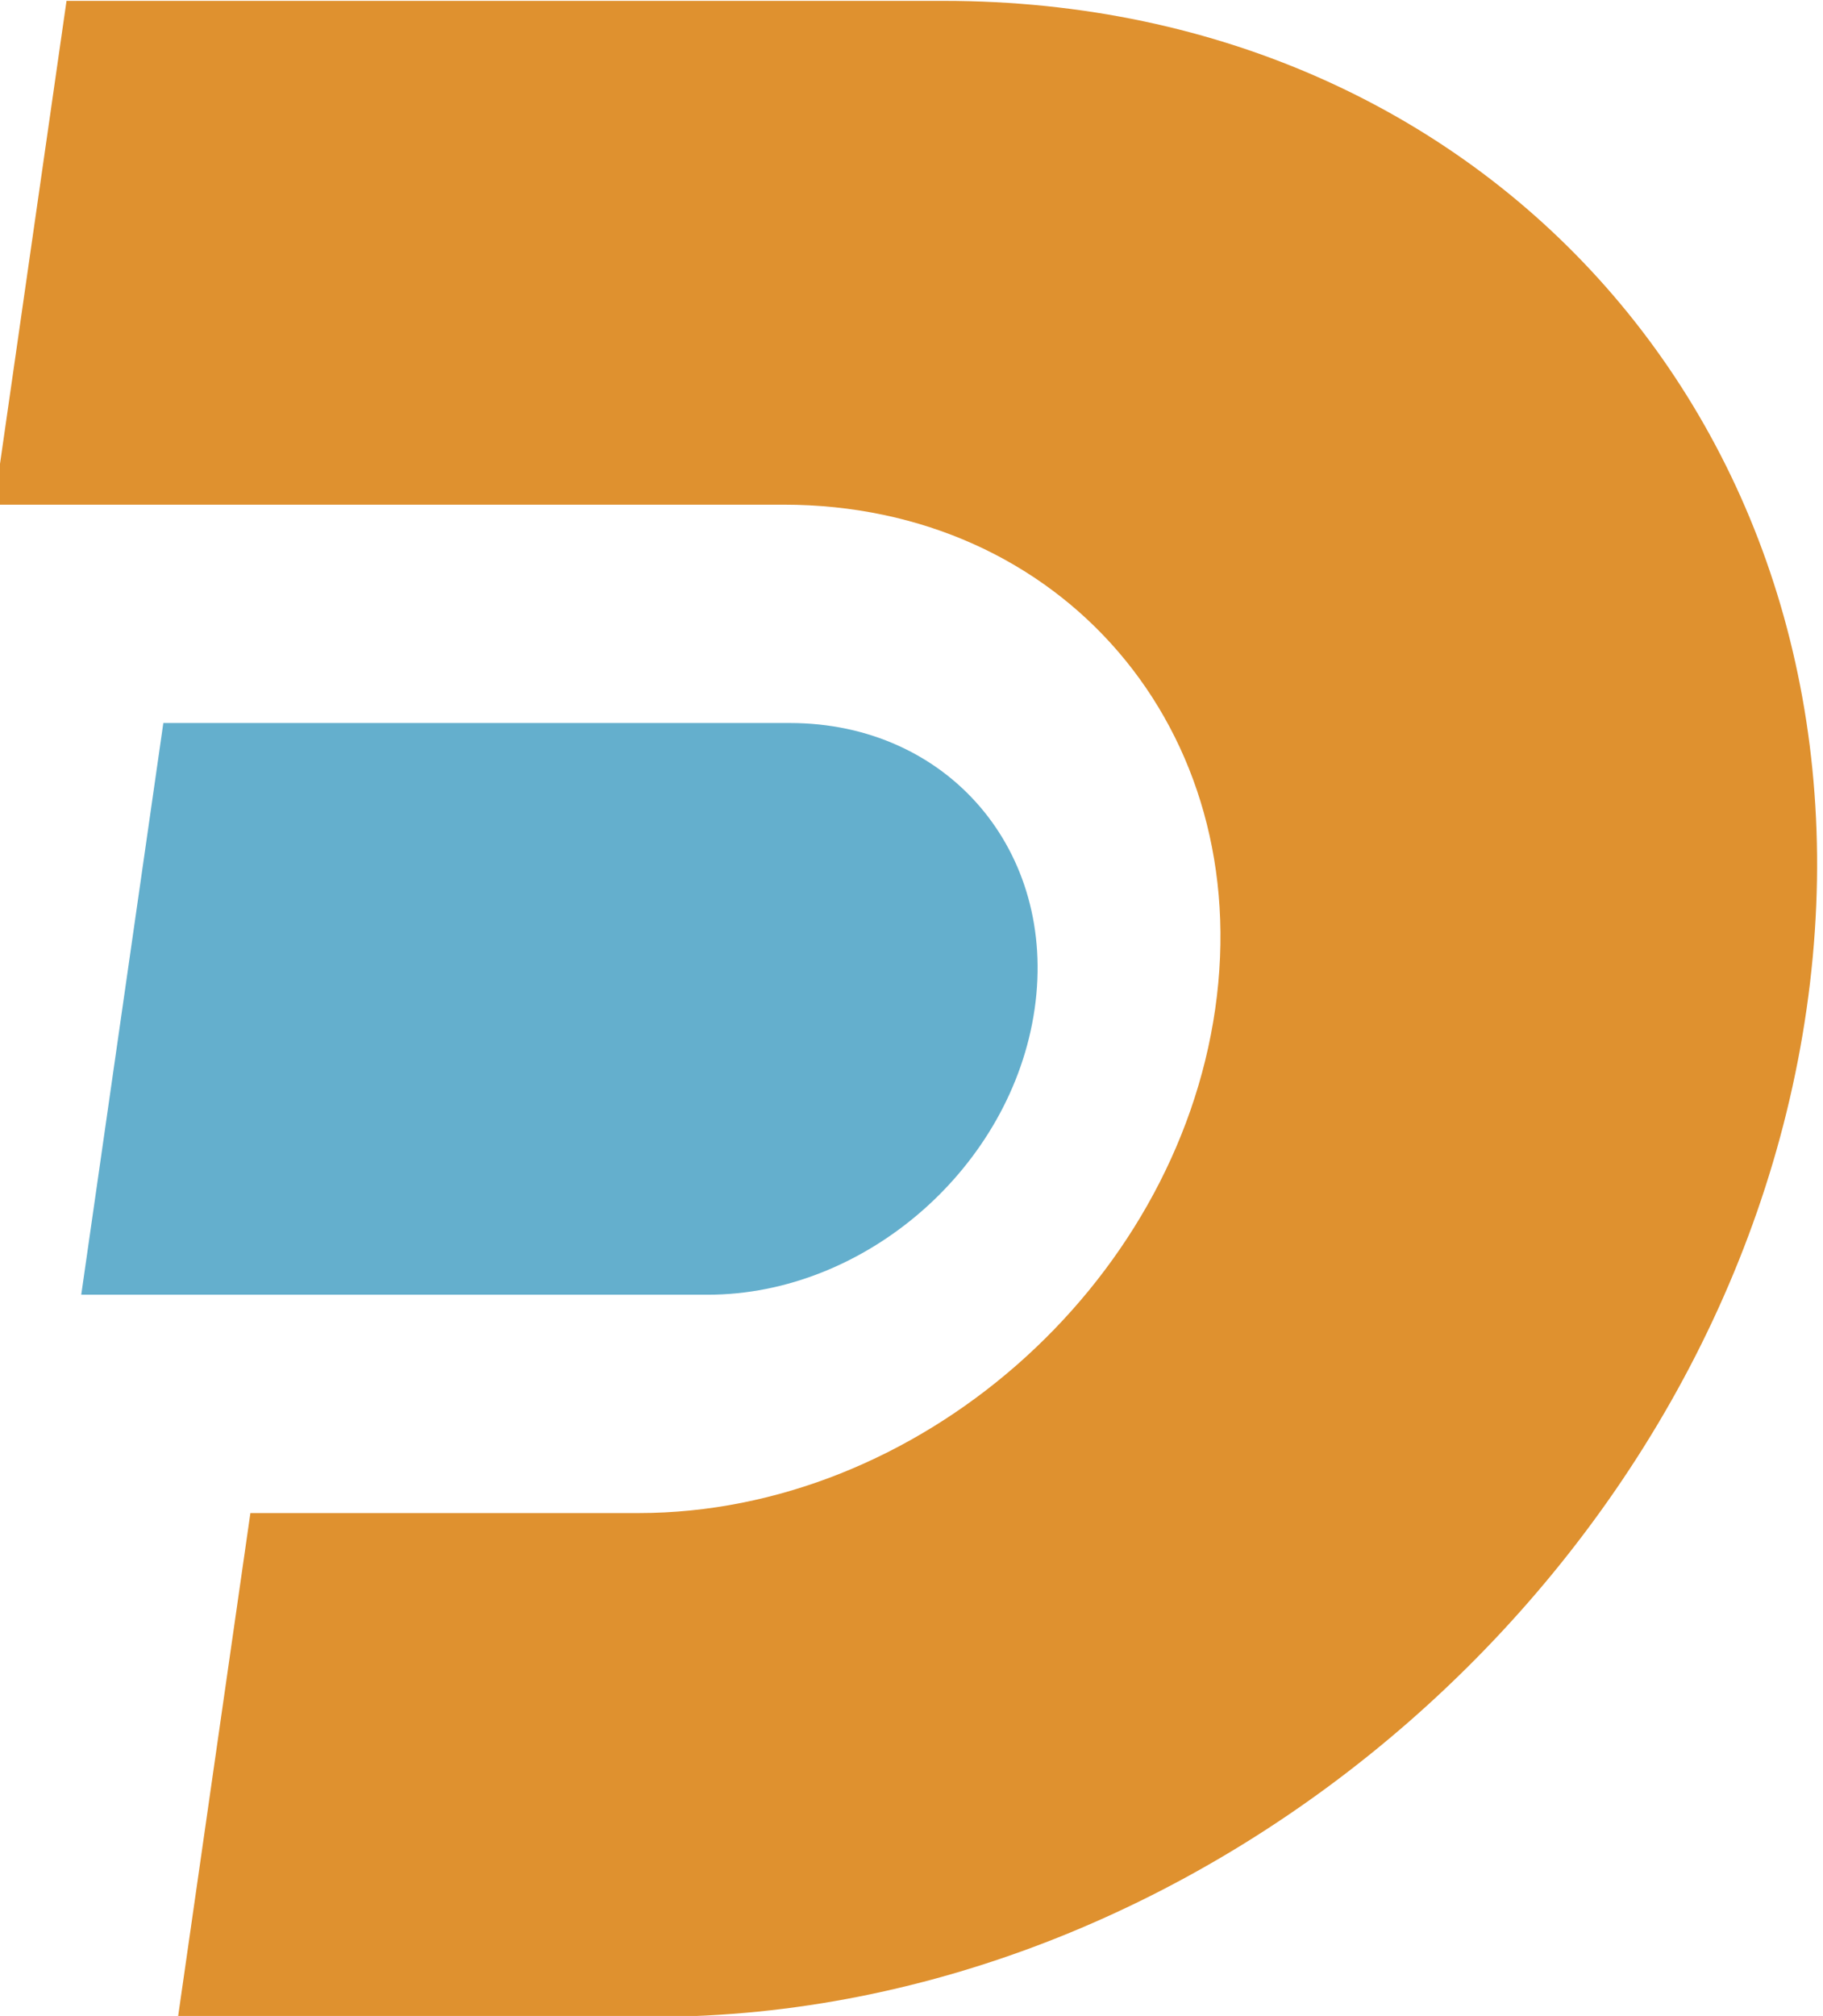
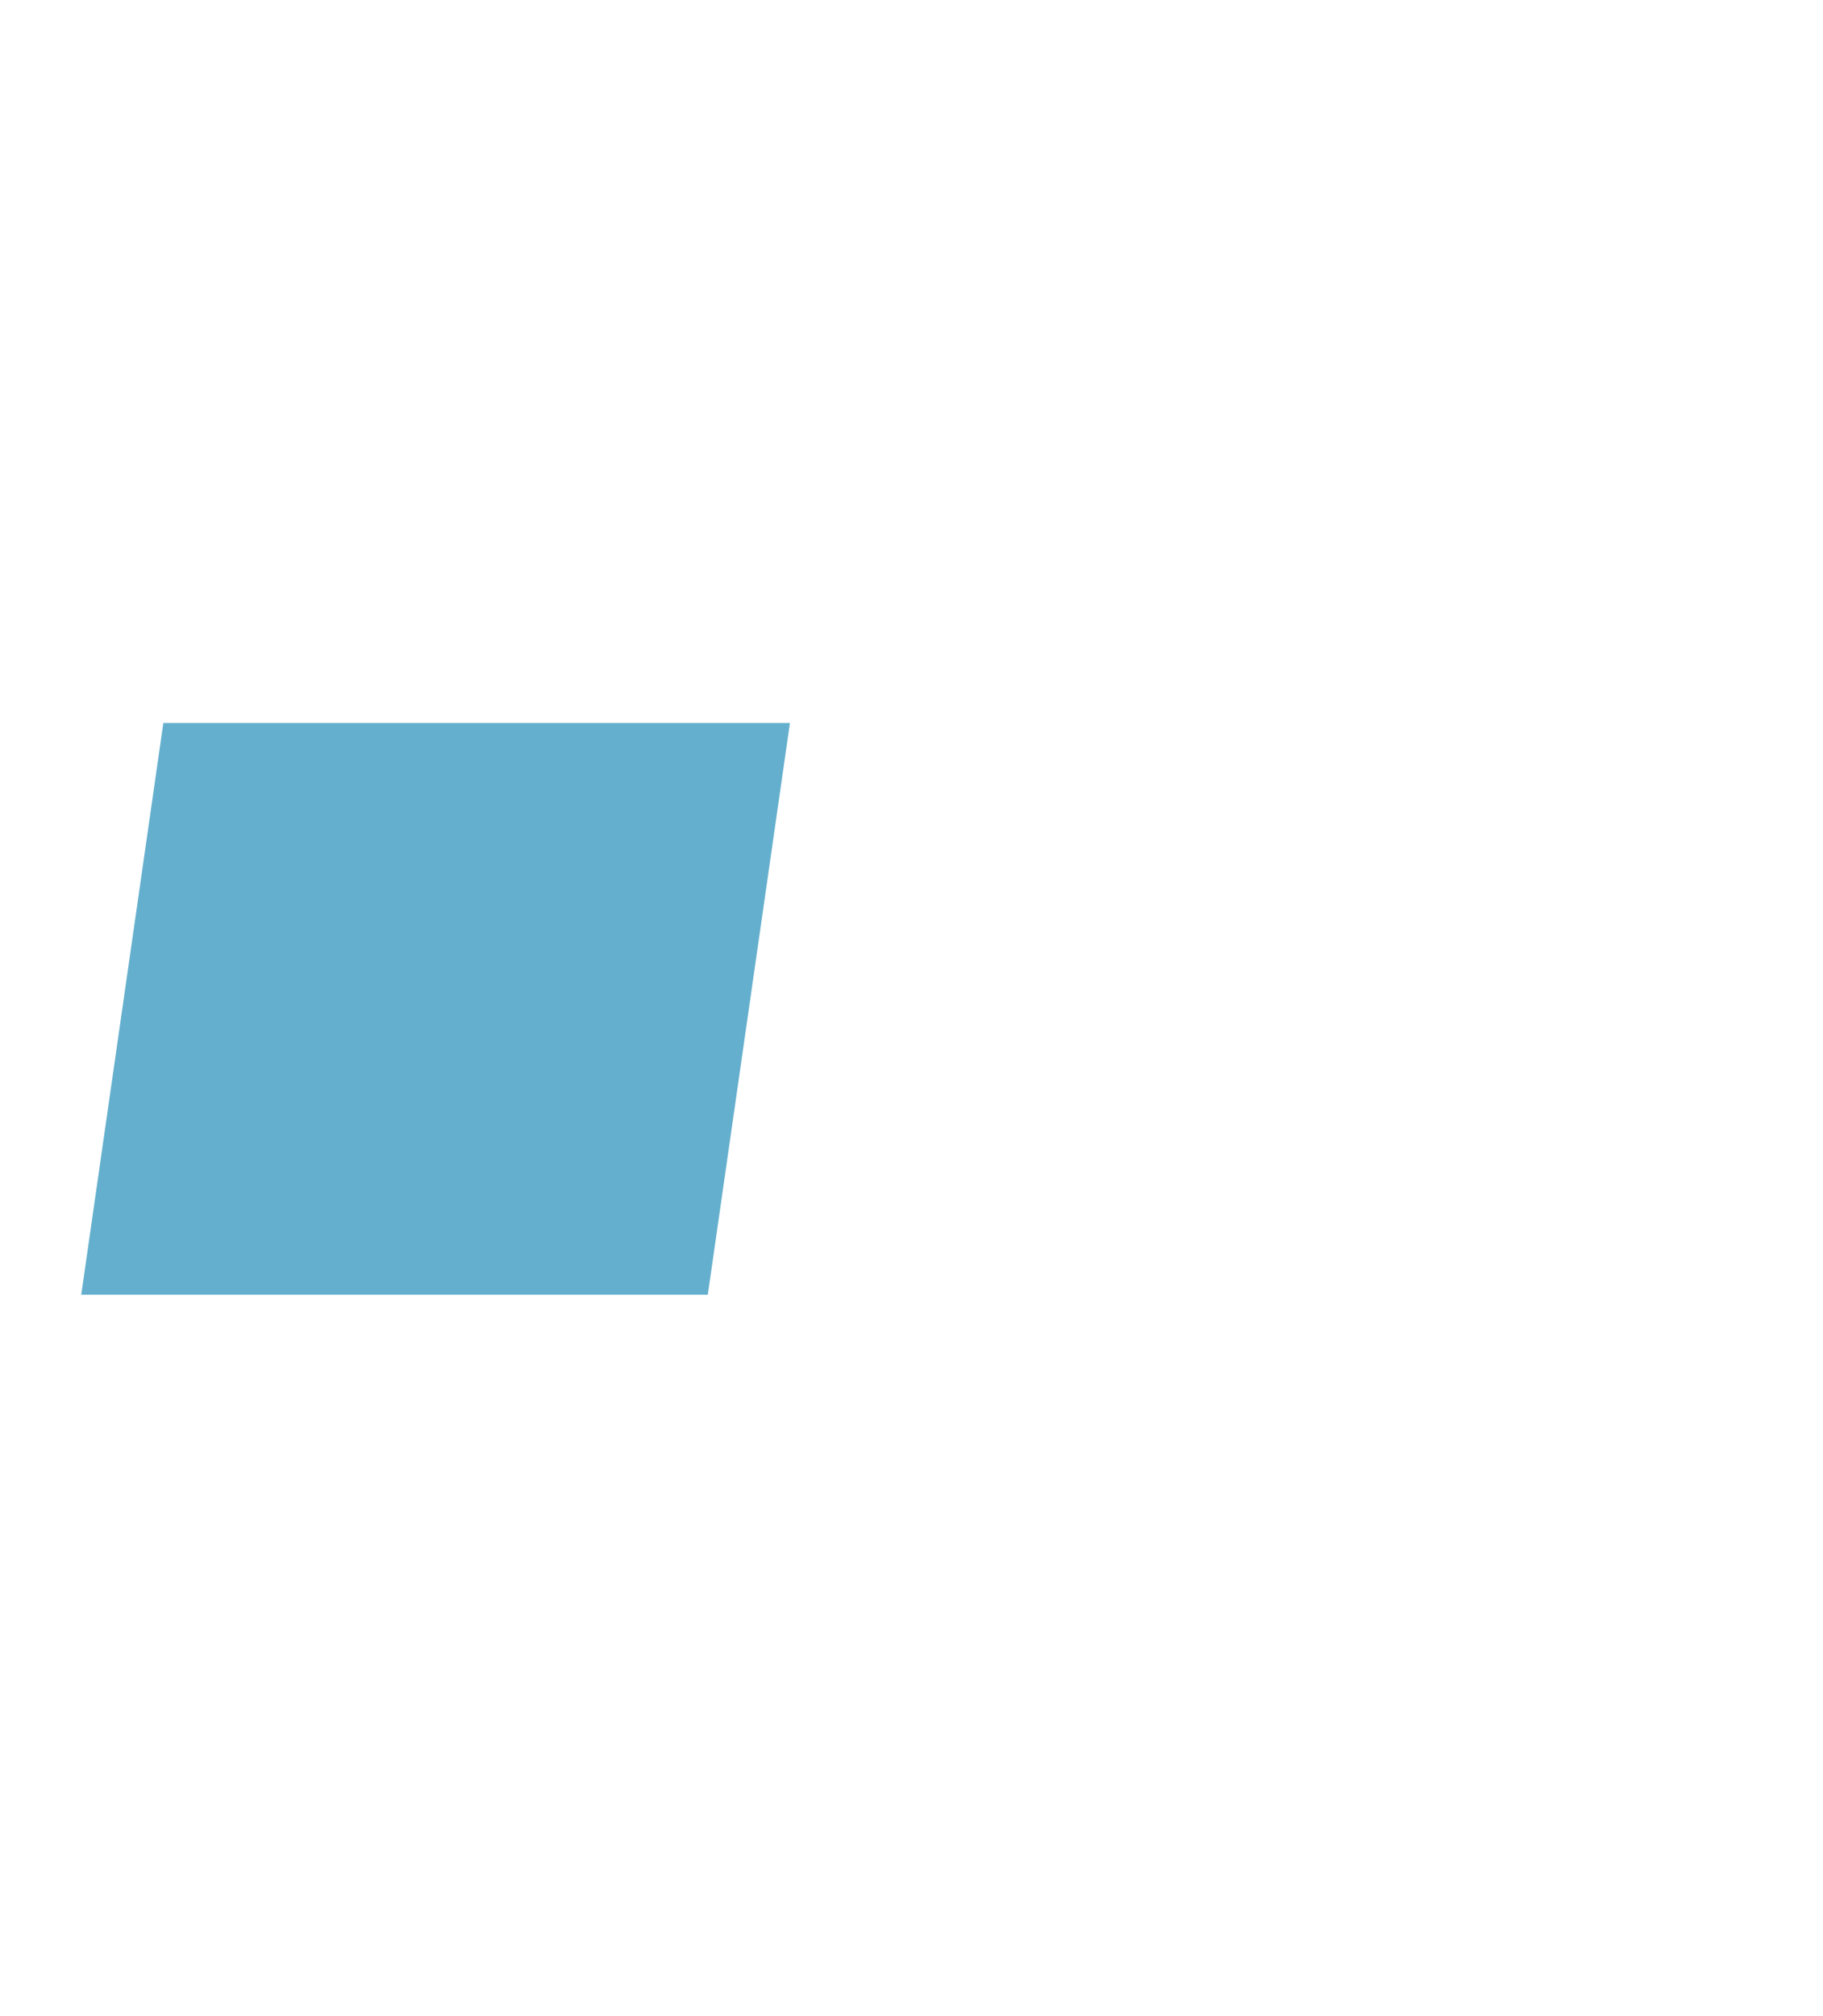
<svg xmlns="http://www.w3.org/2000/svg" xml:space="preserve" width="23.462mm" height="25.939mm" version="1.1" style="shape-rendering:geometricPrecision; text-rendering:geometricPrecision; image-rendering:optimizeQuality; fill-rule:evenodd; clip-rule:evenodd" viewBox="0 0 2346.18 2593.92">
  <defs>
    <style type="text/css">
   
    .fil1 {fill:#64AFCD;fill-rule:nonzero}
    .fil0 {fill:#DF912F;fill-rule:nonzero}
   
  </style>
  </defs>
  <g id="Layer_x0020_1">
    <g id="_1417294634192">
-       <path class="fil0" d="M841.79 2595.07l-612.67 0 93.12 -648.22 499.71 0c358.32,0 690.57,-290.5 742.04,-648.75 51.47,-358.29 -197.27,-648.75 -555.59,-648.75l-1015.96 0 93.16 -648.23 1128.92 0c716.3,0 1213.57,580.68 1110.59,1296.98 -102.9,716.3 -767.05,1296.97 -1483.32,1296.97z" />
-       <path class="fil1" d="M1016.63 930.3l-806.43 0 -105.66 735.6 806.4 0c203.16,0 391.46,-164.68 420.64,-367.8 29.18,-203.12 -111.82,-367.8 -314.95,-367.8z" />
+       <path class="fil1" d="M1016.63 930.3l-806.43 0 -105.66 735.6 806.4 0z" />
    </g>
  </g>
</svg>